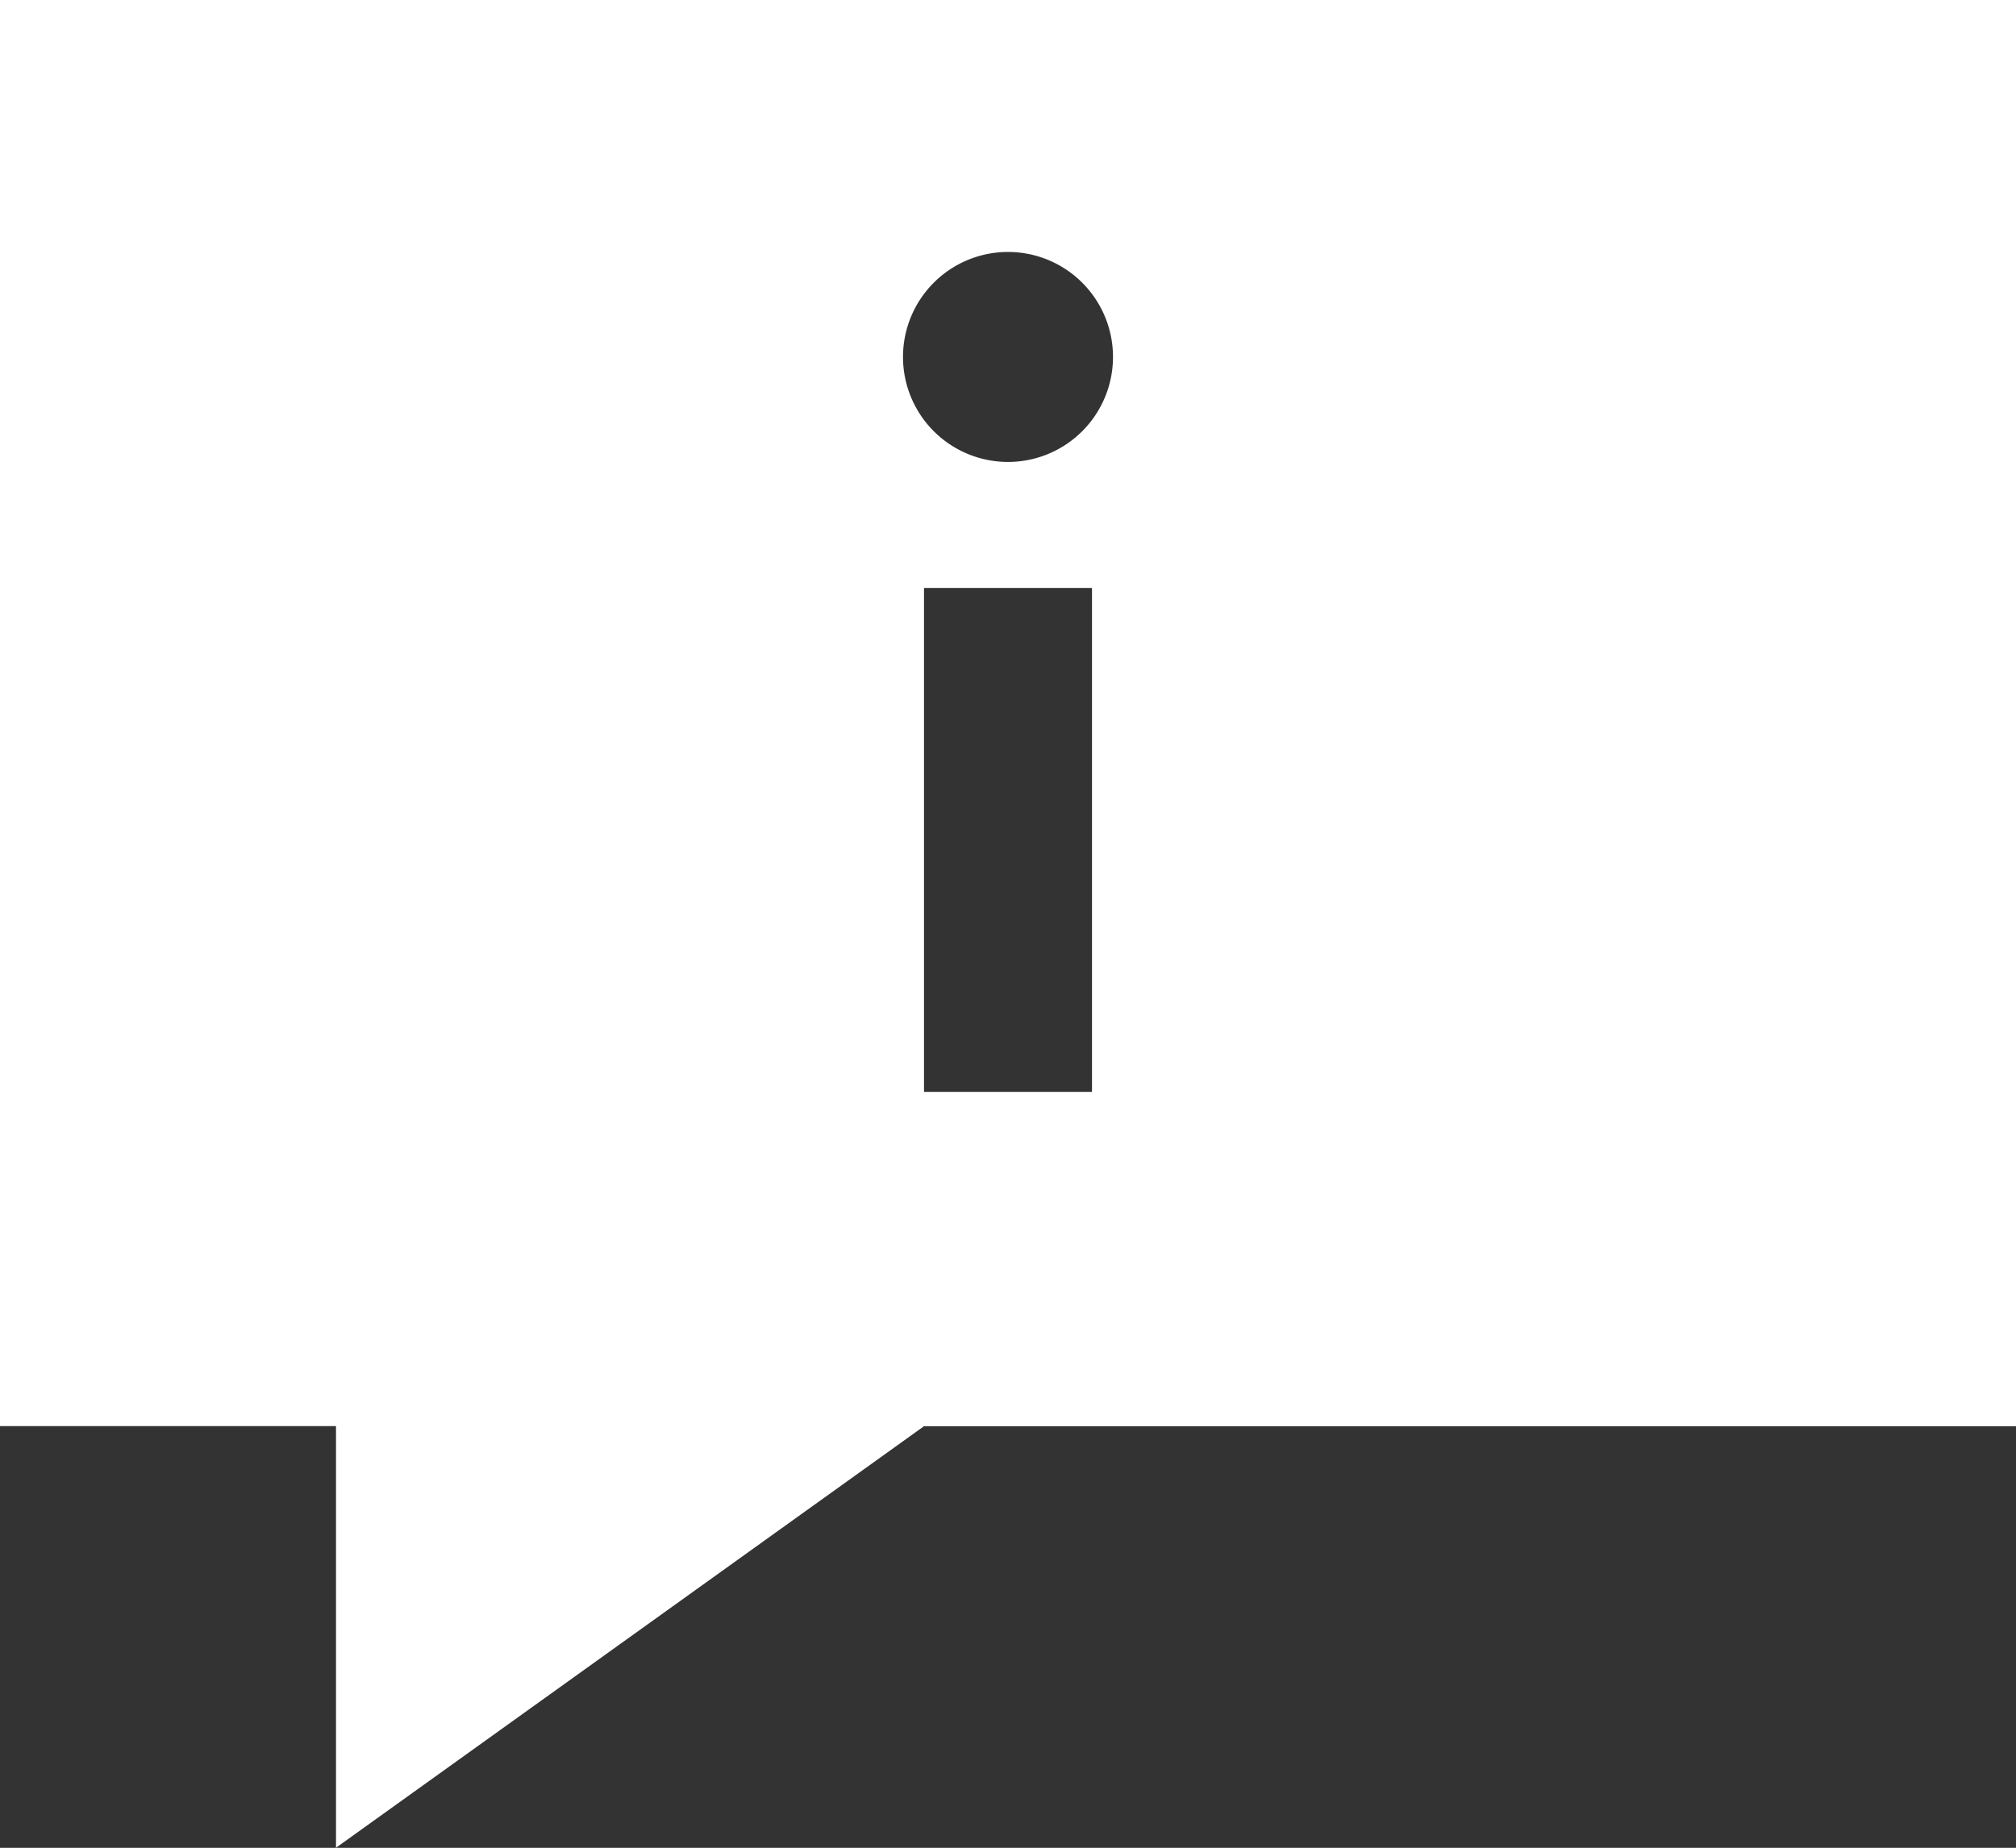
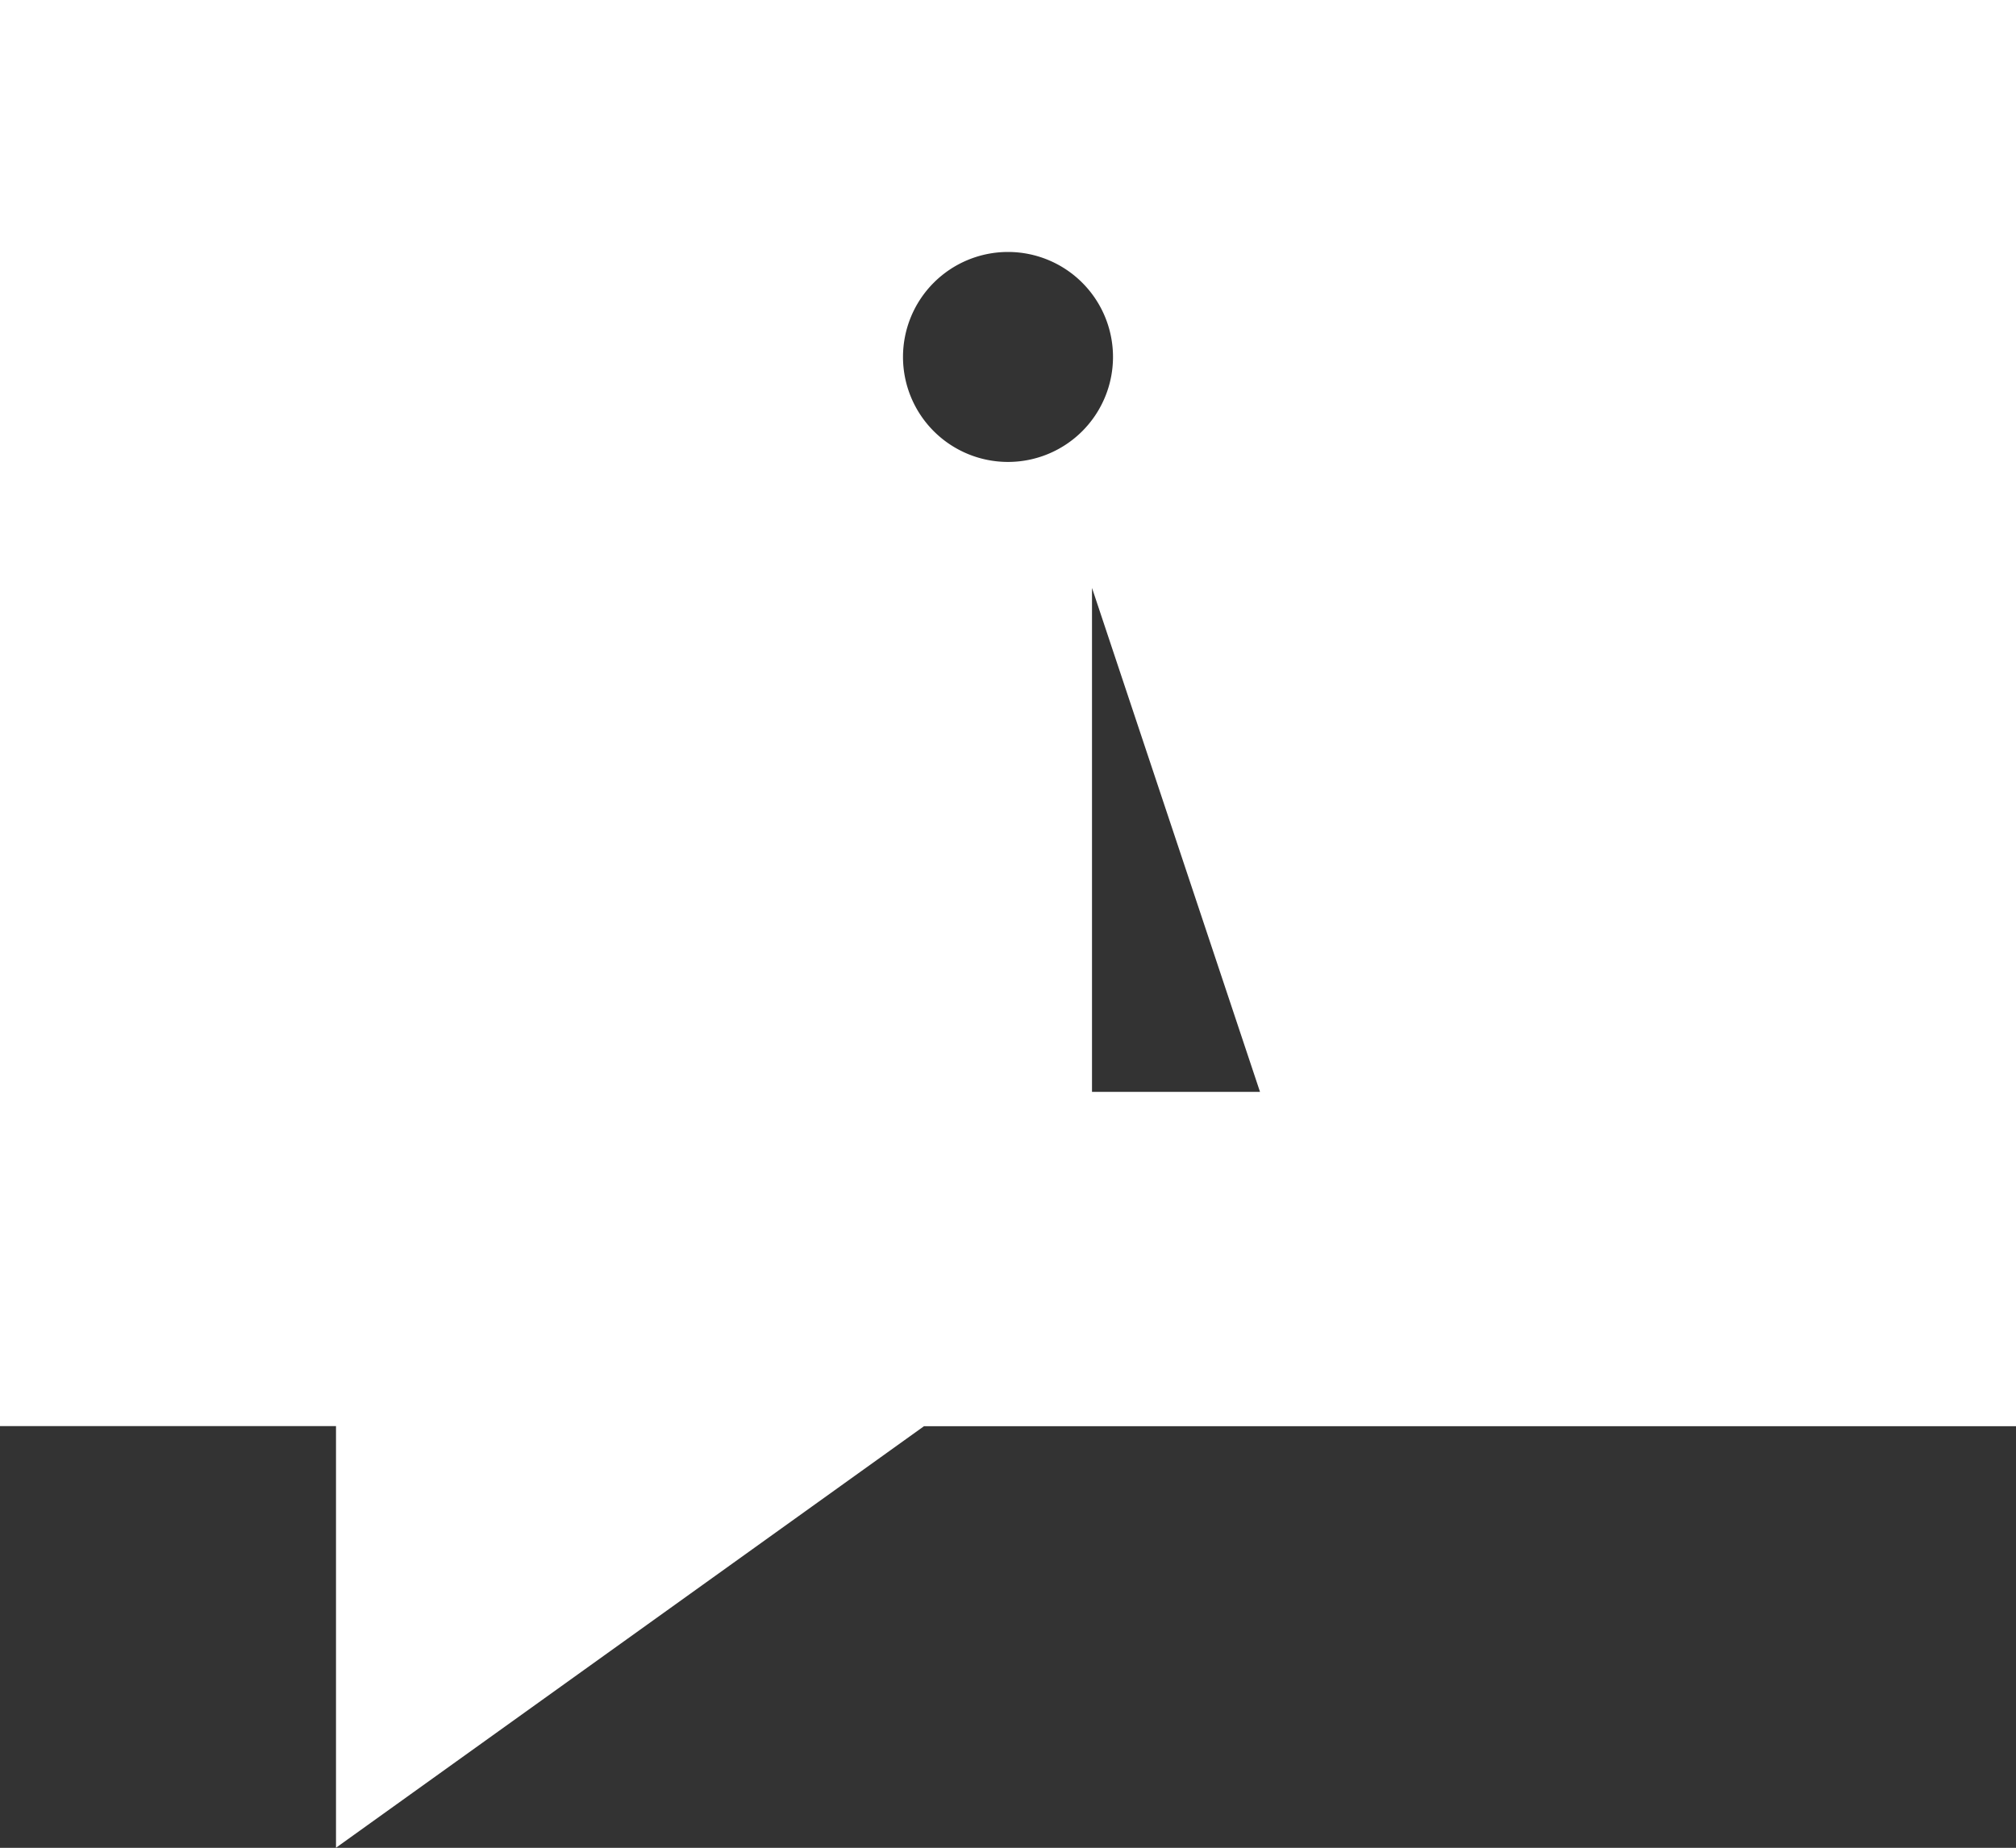
<svg xmlns="http://www.w3.org/2000/svg" width="24" height="22.001" viewBox="0 0 24 22.001">
  <rect x="0" y="0" width="24" height="22.001" fill="#333333" stroke="none" />
-   <path id="iconmonstr-info-11" d="M24,17.981H11L4,23v-5.02H0V1H24ZM13,8H11v6h2ZM12,6.5a1.25,1.25,0,1,0-1.25-1.25A1.25,1.25,0,0,0,12,6.5Z" transform="translate(0 -1)" fill="#fff" fill-rule="evenodd" />
+   <path id="iconmonstr-info-11" d="M24,17.981H11L4,23v-5.02H0V1H24ZM13,8v6h2ZM12,6.5a1.25,1.25,0,1,0-1.25-1.25A1.25,1.25,0,0,0,12,6.5Z" transform="translate(0 -1)" fill="#fff" fill-rule="evenodd" />
</svg>